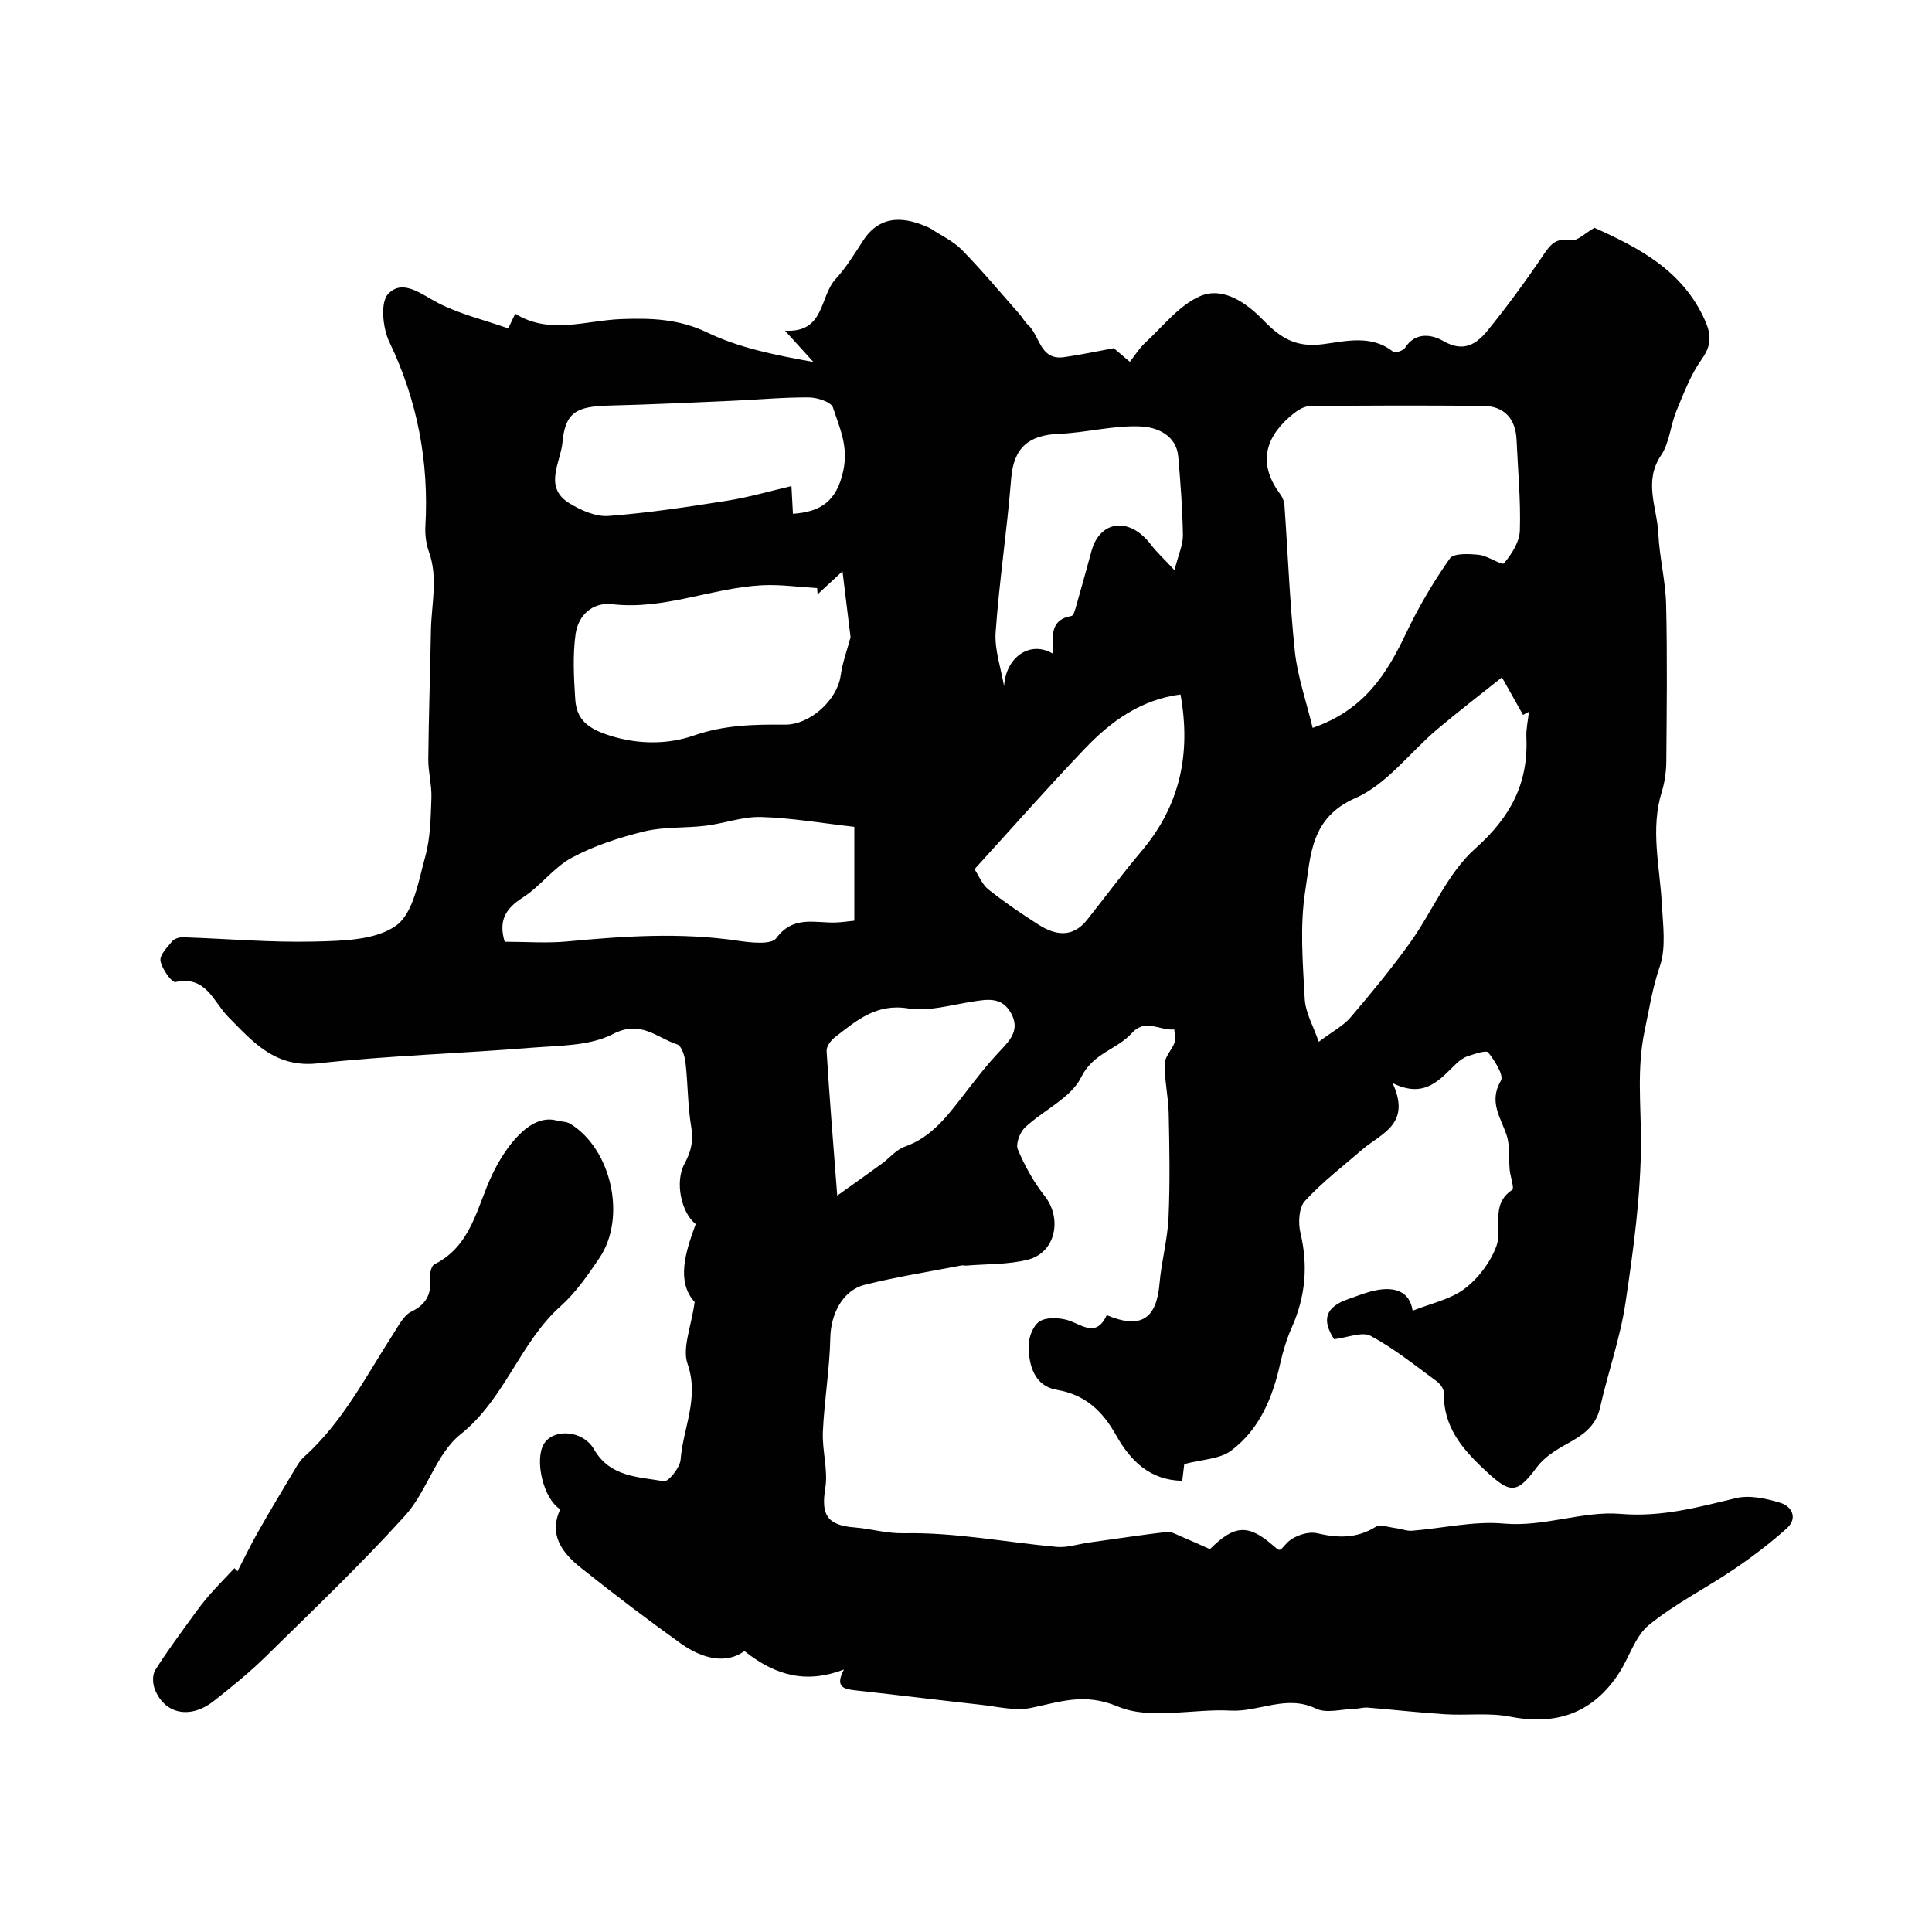
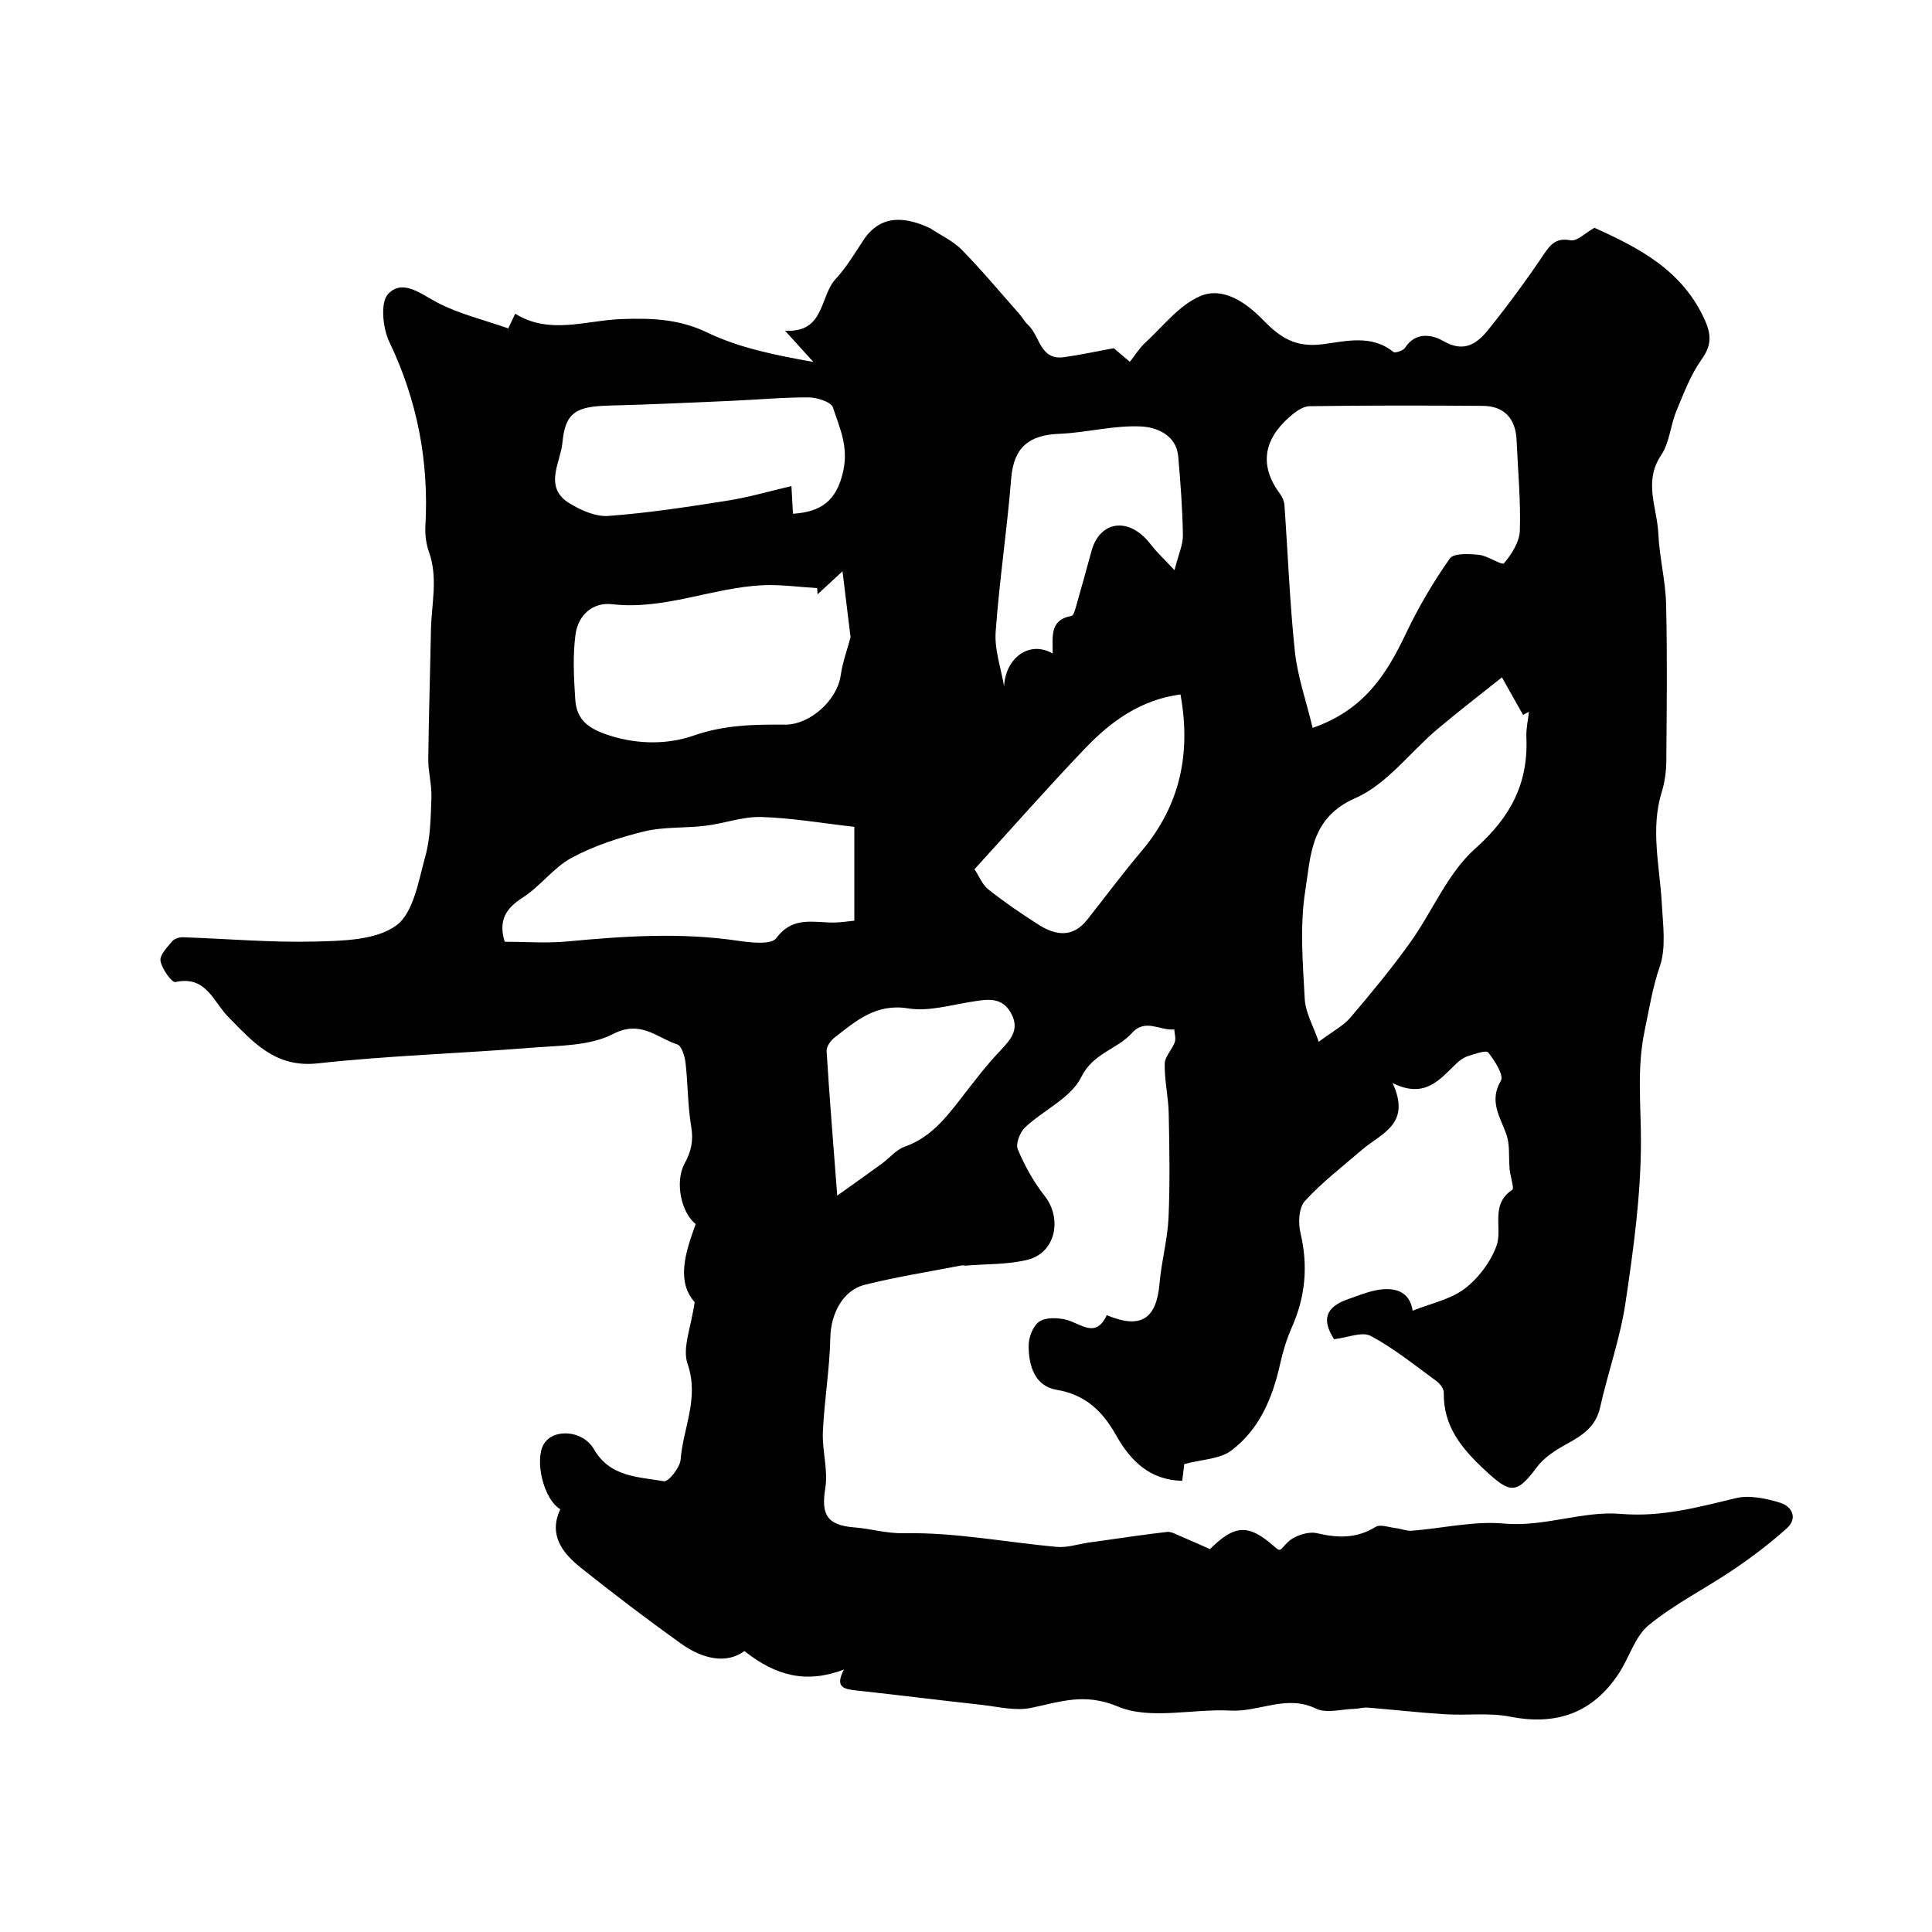
<svg xmlns="http://www.w3.org/2000/svg" enable-background="new 0 0 400 400" viewBox="0 0 400 400">
  <g fill="#010102">
    <path d="m143.82 269.57c-3.81-4.21-1.97-10.2.22-16.14-2.96-2.3-4.39-8.68-2.31-12.51 1.38-2.54 1.87-4.75 1.38-7.64-.74-4.36-.67-8.86-1.18-13.27-.16-1.35-.81-3.48-1.71-3.77-4.22-1.37-7.54-5.14-13.3-2.16-4.8 2.49-11.09 2.38-16.76 2.83-14.79 1.2-29.64 1.63-44.38 3.25-8.83.97-13.43-4.46-18.52-9.62-3.14-3.18-4.56-8.61-10.94-7.22-.75.16-2.8-2.71-3.09-4.38-.21-1.19 1.39-2.82 2.42-4.06.44-.53 1.47-.85 2.21-.83 9.11.3 18.23 1.12 27.32.89 5.74-.15 12.57-.25 16.82-3.3 3.61-2.59 4.64-9.24 6.05-14.31 1.07-3.86 1.12-8.05 1.27-12.11.1-2.66-.67-5.35-.65-8.03.09-8.89.39-17.78.55-26.68.1-5.42 1.52-10.85-.41-16.25-.59-1.65-.83-3.54-.74-5.29.76-13.37-1.64-26.01-7.46-38.17-1.37-2.85-1.91-8.19-.25-9.94 3.03-3.2 6.8.03 10.31 1.85 4.41 2.29 9.4 3.47 14.56 5.28.4-.85.83-1.77 1.44-3.04 7.11 4.42 14.59 1.38 22.01 1.11 6.03-.22 11.84-.06 17.72 2.77 6.59 3.18 13.99 4.68 22 6.11-1.69-1.87-3.38-3.73-5.87-6.47 8.29.46 7.1-7.03 10.47-10.69 2.2-2.38 3.91-5.23 5.7-7.97 3.73-5.72 9.07-4.81 13.89-2.55 2.2 1.47 4.73 2.61 6.54 4.46 4.15 4.23 7.96 8.81 11.89 13.25.65.73 1.11 1.65 1.83 2.3 2.47 2.24 2.44 7.37 7.42 6.68 3.48-.48 6.93-1.24 10.33-1.86.83.71 2.08 1.77 3.32 2.83 1.05-1.33 1.95-2.83 3.19-3.96 3.67-3.39 6.99-7.75 11.35-9.64 4.8-2.08 9.68 1.46 13.03 4.91 3.6 3.71 6.73 5.75 12.36 5.04 4.67-.59 10.08-2.1 14.62 1.59.37.3 2.06-.26 2.44-.86 2.19-3.42 5.67-2.69 7.92-1.39 4.28 2.48 6.95.56 9.27-2.31 4.02-4.98 7.83-10.16 11.41-15.47 1.49-2.21 2.59-3.64 5.68-3.08 1.33.24 3.03-1.53 4.92-2.59 9.15 4.12 18.28 8.8 22.89 19.18 1.35 3.05 1.34 5.21-.7 8.07-2.27 3.19-3.71 7.03-5.23 10.7-1.23 2.99-1.42 6.57-3.16 9.15-3.69 5.47-.82 10.84-.57 16.21.22 4.9 1.49 9.75 1.61 14.64.26 10.85.13 21.71.04 32.56-.02 2.09-.32 4.26-.93 6.25-2.41 7.76-.41 15.46 0 23.2.23 4.34.93 9.06-.42 12.98-1.53 4.45-2.19 8.82-3.13 13.27-1.65 7.88-.76 15.3-.77 23.02-.01 11.1-1.55 22.26-3.19 33.28-1.09 7.35-3.64 14.46-5.27 21.74-.89 4-3.67 5.77-6.9 7.55-2.28 1.25-4.7 2.78-6.2 4.82-4.18 5.64-5.53 5.44-10.61.72-4.91-4.56-8.77-9.13-8.65-16.19.01-.8-.8-1.85-1.53-2.38-4.45-3.25-8.77-6.76-13.59-9.34-1.79-.96-4.8.36-7.59.68-2.6-4.02-1.83-6.67 2.99-8.33 1.84-.64 3.66-1.39 5.56-1.78 4.03-.83 7.13.22 7.71 4.21 3.8-1.52 7.83-2.33 10.77-4.56 2.84-2.15 5.35-5.49 6.58-8.83 1.35-3.68-1.4-8.54 3.27-11.64.53-.35-.6-3.17-.57-4.83-.17-2.17.08-4.48-.59-6.48-1.24-3.7-3.75-6.92-1.19-11.29.66-1.12-1.28-4.14-2.61-5.83-.42-.54-2.77.28-4.17.73-.9.29-1.75.91-2.45 1.57-3.43 3.28-6.47 7.35-13.19 4.03 3.96 8.55-2.39 10.42-6.26 13.75-4.04 3.49-8.32 6.76-11.9 10.67-1.26 1.38-1.41 4.54-.91 6.62 1.61 6.78 1.03 13.17-1.78 19.51-1.06 2.4-1.85 4.97-2.42 7.53-1.56 7.07-4.29 13.62-10.14 18.01-2.37 1.78-6.05 1.81-9.72 2.79-.06.52-.24 1.96-.42 3.47-6.7-.14-10.71-4.14-13.68-9.41-2.79-4.96-6.29-8.41-12.3-9.43-4.6-.78-5.82-5.02-5.82-9.13 0-1.72.88-4.07 2.18-4.98 1.31-.92 3.73-.84 5.48-.43 3.09.73 6.2 4.08 8.51-.92 7.04 2.95 10.3.82 10.93-6.57.39-4.55 1.65-9.05 1.86-13.6.32-7.18.19-14.38.04-21.57-.07-3.44-.89-6.87-.83-10.3.02-1.5 1.52-2.92 2.08-4.47.28-.77-.05-1.76-.1-2.65-2.91.33-5.97-2.37-8.77.75-3.07 3.42-8.01 4.09-10.51 9.15-2.13 4.31-7.8 6.8-11.62 10.39-1.06 1-1.98 3.42-1.49 4.56 1.43 3.39 3.27 6.73 5.55 9.62 3.7 4.7 2.28 11.74-3.46 13.2-4.1 1.04-8.5.87-12.77 1.23-.33.03-.68-.1-1-.03-6.68 1.29-13.41 2.35-20 4-4.65 1.16-7.04 6.15-7.14 10.91-.13 6.51-1.25 13-1.54 19.51-.18 3.89 1.11 7.92.5 11.68-.88 5.39.24 7.7 6.1 8.14 3.39.26 6.47 1.27 10.23 1.2 10.51-.21 21.05 1.87 31.6 2.83 2.14.19 4.36-.57 6.55-.89.97-.14 1.95-.27 2.93-.41 4.45-.62 8.9-1.3 13.36-1.8.87-.1 1.85.5 2.74.87 2.08.87 4.13 1.81 6.13 2.69 5.13-5.12 8-5.22 13.26-.59 1.47 1.3 1.15.8 2.88-.88 1.38-1.33 4.21-2.25 6.04-1.82 4.33 1.01 8.18 1.11 12.11-1.31.98-.6 2.79.09 4.21.26 1.12.13 2.25.62 3.34.53 6.35-.5 12.77-2.05 19.02-1.48 8.34.75 16.29-2.66 24.09-2.01 8.57.72 16.05-1.37 23.96-3.26 2.85-.68 6.27.08 9.19.97 2.41.74 3.64 3.21 1.33 5.28-3.44 3.09-7.17 5.92-11.01 8.52-5.8 3.93-12.17 7.11-17.56 11.51-2.85 2.33-4.02 6.66-6.17 9.95-5.37 8.24-12.93 10.91-22.52 9.02-4.35-.86-8.99-.22-13.48-.5-5.36-.33-10.69-.95-16.04-1.38-.92-.07-1.87.24-2.8.26-2.66.07-5.76.99-7.9-.05-6.12-2.97-11.77.73-17.66.41-7.85-.43-16.64 1.98-23.35-.84-7.01-2.94-12.03-.92-18.09.3-3.24.65-6.82-.29-10.23-.66-8.62-.95-17.23-2.03-25.85-2.97-2.46-.27-4.53-.59-2.55-4.33-7.69 2.92-14.01 1.41-20.61-3.83-3.71 2.76-8.66 1.66-13.16-1.56-7.04-5.04-13.94-10.29-20.71-15.69-3.85-3.07-6.72-6.82-4.25-12.11-3.48-2.08-5.38-10.18-3.41-13.49 1.96-3.28 8.07-2.93 10.39 1.08 3.35 5.8 9.19 5.68 14.48 6.62.91.16 3.32-2.82 3.45-4.46.5-6.54 3.89-12.69 1.47-19.77-1.2-3.3.73-7.68 1.44-12.88zm127.95-118.87c10.71-3.71 15.36-11.21 19.35-19.61 2.56-5.39 5.63-10.59 9.05-15.46.8-1.14 3.99-.97 6.02-.76 1.85.19 4.78 2.25 5.19 1.75 1.6-1.88 3.22-4.44 3.29-6.79.2-6.23-.41-12.49-.68-18.73-.19-4.44-2.58-7.04-6.97-7.07-11.97-.09-23.95-.11-35.92.07-1.43.02-3.04 1.26-4.23 2.32-5.29 4.71-6.18 10.02-1.81 15.9.46.62.81 1.47.87 2.24.72 10.14 1.1 20.32 2.17 30.43.57 5.15 2.34 10.17 3.67 15.71zm39.19-10.46c-4.58 3.66-9.09 7.11-13.42 10.77-5.66 4.79-10.45 11.4-16.93 14.23-9.33 4.08-9.22 11.96-10.36 19.12-1.16 7.31-.52 14.97-.12 22.44.16 2.9 1.82 5.72 2.9 8.89 2.96-2.22 5.11-3.32 6.56-5.02 4.28-5.02 8.5-10.13 12.34-15.48 4.62-6.44 7.76-14.39 13.49-19.49 7.34-6.53 11.02-13.51 10.6-23.05-.08-1.75.34-3.52.53-5.29-.41.22-.82.43-1.22.65-1.29-2.3-2.59-4.6-4.37-7.77zm-141.69-17.19c-.03-.43-.06-.86-.09-1.29-3.79-.22-7.61-.78-11.38-.59-10.42.53-20.3 5.16-31.02 3.93-4.18-.48-7.08 2.33-7.62 6.23-.6 4.41-.35 8.99-.06 13.46.28 4.35 2.78 6.11 7.2 7.52 6.02 1.92 12.2 1.76 17.26 0 6.43-2.24 12.57-2.33 18.98-2.28 5.14.03 10.78-5.04 11.51-10.16.39-2.75 1.38-5.42 2.05-7.94-.54-4.38-1.08-8.81-1.67-13.65-1.84 1.7-3.5 3.23-5.16 4.77zm7.61 48.14c-6.65-.75-12.96-1.85-19.29-2.04-3.81-.11-7.64 1.34-11.5 1.81-4.23.52-8.64.18-12.73 1.18-5.16 1.26-10.36 2.96-15.01 5.46-3.75 2.02-6.47 5.9-10.11 8.22-3.59 2.29-5.07 4.81-3.75 9.16 4.41 0 8.77.34 13.06-.07 11.72-1.11 23.4-1.88 35.14-.15 2.69.4 6.99.89 8.03-.52 3.53-4.79 8.01-3.1 12.32-3.25 1.26-.04 2.51-.24 3.84-.37 0-6.51 0-12.65 0-19.43zm-12.71-64.82c5.78-.39 9.07-2.6 10.43-8.93 1.09-5.1-.8-8.93-2.15-13.08-.38-1.15-3.28-2.07-5.03-2.08-5.27-.03-10.54.47-15.81.7-8.48.37-16.95.78-25.44.99-6.71.17-9.15 1.28-9.72 7.66-.36 4.03-3.99 9.21 1.39 12.53 2.39 1.48 5.49 2.86 8.14 2.66 8.27-.62 16.51-1.88 24.72-3.18 4.4-.7 8.72-1.97 13.16-3 .11 2.02.22 3.99.31 5.73zm79 11.68c.83-3.31 1.78-5.3 1.74-7.28-.09-5.42-.5-10.85-.97-16.26-.4-4.51-4.55-6.05-7.6-6.21-5.65-.3-11.37 1.29-17.08 1.52-6.24.25-9.4 2.82-9.91 9.27-.84 10.6-2.46 21.15-3.21 31.76-.26 3.69 1.11 7.49 1.74 11.23.35-6.04 5.38-9.51 10.05-6.78.12-3.2-.84-6.93 3.92-7.78.43-.08.74-1.28.95-2.01 1.09-3.8 2.14-7.61 3.18-11.42 1.72-6.3 7.79-7.24 12.3-1.34 1.18 1.56 2.65 2.89 4.89 5.3zm-41.41 61.91c.96 1.46 1.62 3.2 2.87 4.19 3.32 2.62 6.83 5.03 10.4 7.3 3.53 2.24 7.07 2.76 10.07-1.04 3.75-4.75 7.37-9.61 11.27-14.23 7.92-9.39 10.26-20.1 8.04-32.4-8.22 1.08-14.4 5.56-19.75 11.16-7.64 7.99-14.95 16.3-22.9 25.02zm-28.42 67.58c3.79-2.71 6.54-4.65 9.27-6.64 1.58-1.16 2.94-2.88 4.7-3.49 5.12-1.8 8.28-5.66 11.41-9.69 2.71-3.49 5.38-7.05 8.42-10.24 2.22-2.34 4.01-4.44 2.17-7.74-1.94-3.47-4.99-2.83-8.15-2.34-4.36.68-8.93 2.06-13.12 1.38-6.67-1.09-10.78 2.57-15.24 6.02-.82.63-1.72 1.9-1.66 2.81.57 9.33 1.34 18.66 2.2 29.93z" />
-     <path d="m49.17 325.31c1.4-2.69 2.71-5.43 4.21-8.07 2.38-4.2 4.86-8.34 7.34-12.48.67-1.11 1.31-2.32 2.26-3.16 8.01-7.19 12.8-16.69 18.51-25.54 1.06-1.64 2.09-3.73 3.68-4.5 3.26-1.58 4.19-3.84 3.89-7.17-.08-.87.27-2.33.87-2.63 7.75-3.84 8.81-12 12.02-18.67 2.53-5.26 7.62-12.64 13.3-11.1.92.25 2.01.19 2.79.66 8.59 5.25 11.74 19.46 6.04 27.84-2.38 3.51-4.86 7.12-7.99 9.92-8.5 7.6-11.53 19.21-20.75 26.56-5.06 4.03-6.94 11.82-11.47 16.82-9.16 10.12-19.07 19.57-28.82 29.15-3.39 3.33-7.11 6.35-10.85 9.28-4.87 3.8-10.19 2.66-12.18-2.57-.44-1.15-.48-2.94.14-3.91 2.43-3.86 5.17-7.52 7.84-11.22 1.05-1.45 2.13-2.89 3.31-4.24 1.69-1.92 3.48-3.74 5.23-5.61.2.22.41.43.63.64z" />
  </g>
</svg>